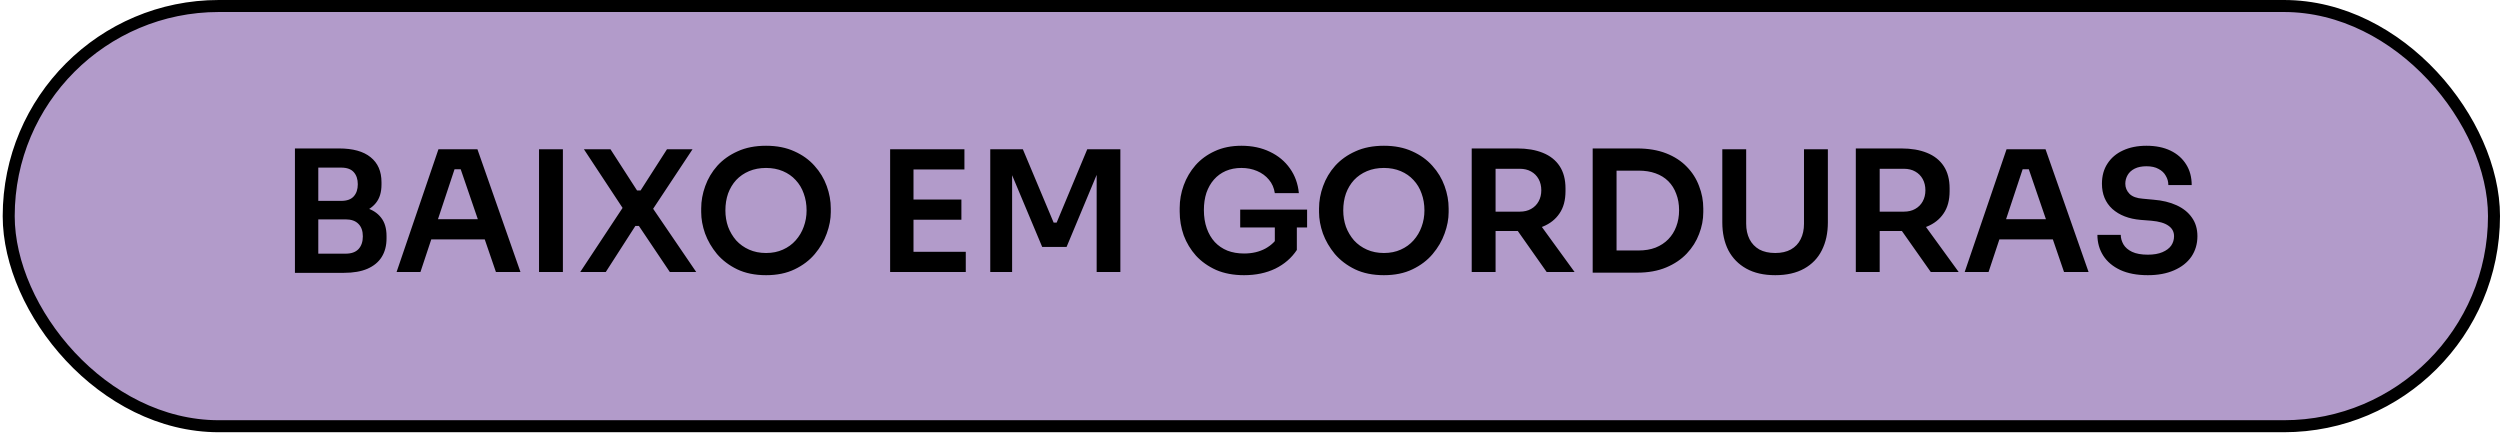
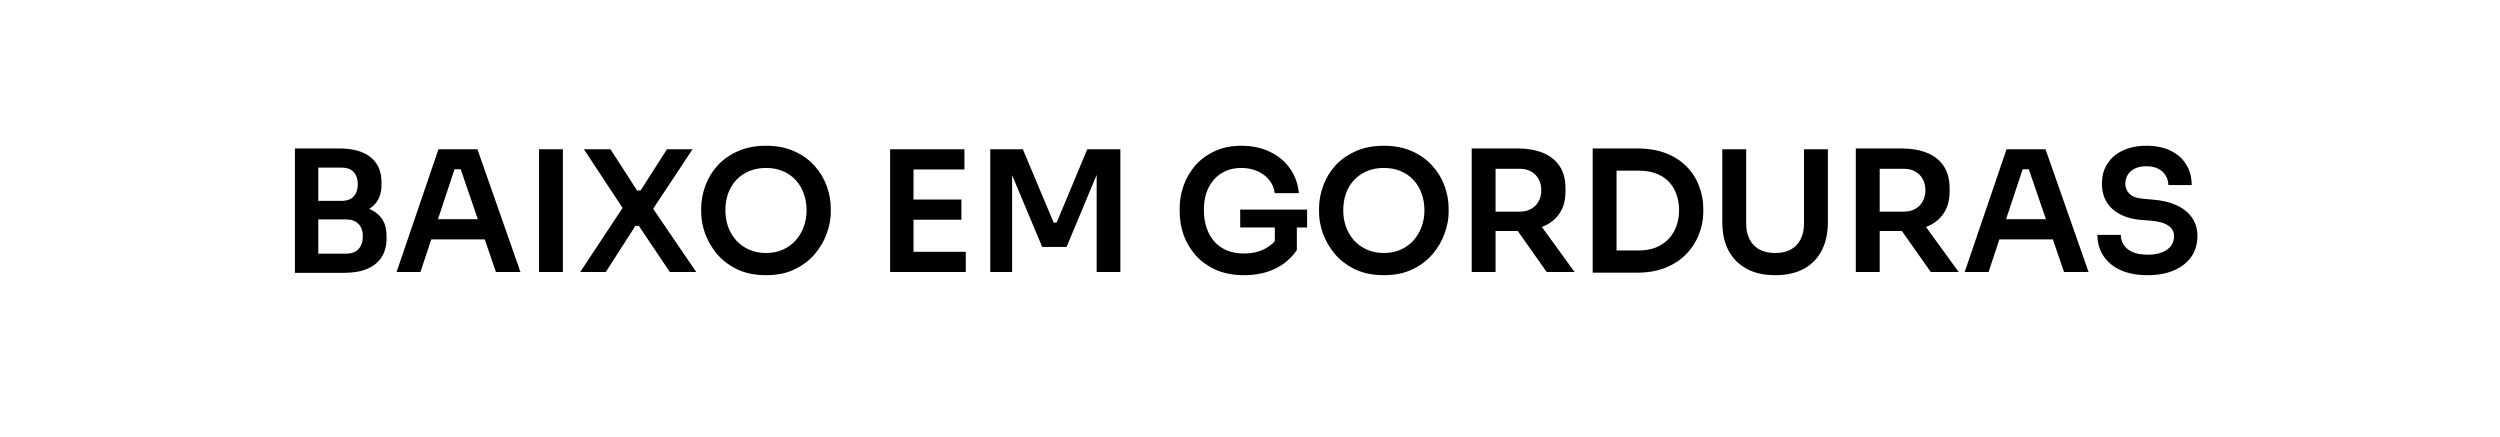
<svg xmlns="http://www.w3.org/2000/svg" width="366" height="64" viewBox="0 0 366 64" fill="none">
-   <rect x="1.274" y="0.879" width="363.847" height="61.52" rx="30.76" fill="#B29BCA" stroke="black" stroke-width="1.758" />
-   <path d="M46.106 39.943V37.137H50.609C51.43 37.137 52.053 36.916 52.48 36.473C52.906 36.014 53.12 35.39 53.12 34.603C53.12 33.815 52.906 33.208 52.48 32.782C52.053 32.339 51.43 32.117 50.609 32.117H46.106V29.976H50.364C51.561 29.976 52.627 30.124 53.562 30.419C54.514 30.698 55.252 31.174 55.777 31.847C56.319 32.519 56.589 33.422 56.589 34.553V34.898C56.589 35.964 56.351 36.875 55.876 37.63C55.416 38.368 54.719 38.942 53.784 39.352C52.865 39.746 51.725 39.943 50.364 39.943H46.106ZM43.178 39.943V21.733H46.598V39.943H43.178ZM46.106 31.551V29.41H49.945C50.782 29.41 51.397 29.189 51.791 28.746C52.184 28.303 52.381 27.712 52.381 26.974C52.381 26.236 52.184 25.645 51.791 25.202C51.397 24.759 50.782 24.538 49.945 24.538H46.106V21.733H49.625C51.66 21.733 53.202 22.159 54.252 23.012C55.318 23.865 55.851 25.088 55.851 26.679V27.023C55.851 28.139 55.58 29.033 55.039 29.706C54.514 30.362 53.784 30.838 52.849 31.133C51.914 31.412 50.839 31.551 49.625 31.551H46.106ZM58.06 39.82L64.187 21.856H69.896L76.196 39.82H72.603L67.263 24.243L68.518 24.784H65.442L66.722 24.243L61.554 39.82H58.06ZM62.342 35.046L63.449 32.093H70.733L71.816 35.046H62.342ZM78.914 39.82V21.856H82.408V39.82H78.914ZM84.947 39.82L91.271 30.247L91.296 30.665L85.488 21.856H89.376L93.264 27.885H93.781L97.644 21.856H101.385L95.504 30.739L95.454 30.321L101.926 39.82H98.063L93.535 33.077H93.018L88.687 39.82H84.947ZM112.153 40.287C110.529 40.287 109.118 40 107.921 39.426C106.739 38.852 105.755 38.105 104.968 37.187C104.197 36.251 103.614 35.251 103.221 34.184C102.843 33.102 102.655 32.06 102.655 31.059V30.518C102.655 29.419 102.851 28.328 103.245 27.245C103.639 26.146 104.229 25.153 105.017 24.267C105.821 23.381 106.813 22.676 107.994 22.151C109.176 21.61 110.562 21.339 112.153 21.339C113.728 21.339 115.106 21.61 116.287 22.151C117.469 22.676 118.453 23.381 119.24 24.267C120.044 25.153 120.643 26.146 121.037 27.245C121.43 28.328 121.627 29.419 121.627 30.518V31.059C121.627 32.06 121.43 33.102 121.037 34.184C120.659 35.251 120.077 36.251 119.29 37.187C118.519 38.105 117.534 38.852 116.337 39.426C115.155 40 113.761 40.287 112.153 40.287ZM112.153 37.039C113.072 37.039 113.892 36.875 114.614 36.547C115.352 36.219 115.976 35.767 116.484 35.193C117.009 34.603 117.403 33.938 117.665 33.2C117.944 32.445 118.084 31.65 118.084 30.813C118.084 29.911 117.944 29.082 117.665 28.328C117.403 27.573 117.009 26.917 116.484 26.359C115.976 25.801 115.352 25.366 114.614 25.055C113.876 24.743 113.056 24.587 112.153 24.587C111.235 24.587 110.406 24.743 109.668 25.055C108.93 25.366 108.298 25.801 107.773 26.359C107.264 26.917 106.871 27.573 106.592 28.328C106.329 29.082 106.198 29.911 106.198 30.813C106.198 31.65 106.329 32.445 106.592 33.2C106.871 33.938 107.264 34.603 107.773 35.193C108.298 35.767 108.93 36.219 109.668 36.547C110.406 36.875 111.235 37.039 112.153 37.039ZM130.315 39.82V21.856H133.736V39.82H130.315ZM133.244 39.82V36.867H141.389V39.82H133.244ZM133.244 32.166V29.213H140.749V32.166H133.244ZM133.244 24.809V21.856H141.192V24.809H133.244ZM144.974 39.82V21.856H149.748L154.252 32.585H154.695L159.173 21.856H164.021V39.82H160.551V24.489L160.994 24.538L156.146 36.153H152.578L147.706 24.538L148.173 24.489V39.82H144.974ZM182.131 40.287C180.588 40.287 179.227 40.033 178.046 39.524C176.881 38.999 175.897 38.302 175.093 37.433C174.305 36.547 173.706 35.554 173.296 34.455C172.903 33.34 172.706 32.183 172.706 30.985V30.444C172.706 29.312 172.903 28.205 173.296 27.122C173.69 26.039 174.264 25.063 175.019 24.194C175.79 23.324 176.733 22.635 177.849 22.126C178.981 21.601 180.277 21.339 181.737 21.339C183.312 21.339 184.706 21.634 185.92 22.225C187.134 22.799 188.11 23.611 188.849 24.661C189.587 25.695 190.022 26.9 190.153 28.278H186.634C186.519 27.507 186.232 26.851 185.773 26.31C185.313 25.752 184.731 25.326 184.025 25.03C183.336 24.735 182.574 24.587 181.737 24.587C180.9 24.587 180.137 24.735 179.448 25.03C178.776 25.326 178.202 25.744 177.726 26.285C177.25 26.826 176.881 27.475 176.618 28.229C176.372 28.984 176.249 29.82 176.249 30.739C176.249 31.74 176.389 32.634 176.668 33.422C176.946 34.209 177.34 34.882 177.849 35.439C178.357 35.981 178.973 36.399 179.694 36.694C180.416 36.973 181.228 37.113 182.131 37.113C183.328 37.113 184.378 36.867 185.28 36.374C186.183 35.866 186.839 35.21 187.249 34.406L186.634 37.236V32.609H189.858V36.596C189.086 37.761 188.037 38.671 186.708 39.327C185.379 39.967 183.853 40.287 182.131 40.287ZM181.565 33.298V30.69H191.359V33.298H181.565ZM202.607 40.287C200.983 40.287 199.572 40 198.374 39.426C197.193 38.852 196.209 38.105 195.421 37.187C194.65 36.251 194.068 35.251 193.674 34.184C193.297 33.102 193.108 32.06 193.108 31.059V30.518C193.108 29.419 193.305 28.328 193.699 27.245C194.093 26.146 194.683 25.153 195.471 24.267C196.275 23.381 197.267 22.676 198.448 22.151C199.629 21.61 201.016 21.339 202.607 21.339C204.182 21.339 205.56 21.61 206.741 22.151C207.922 22.676 208.907 23.381 209.694 24.267C210.498 25.153 211.097 26.146 211.49 27.245C211.884 28.328 212.081 29.419 212.081 30.518V31.059C212.081 32.06 211.884 33.102 211.49 34.184C211.113 35.251 210.531 36.251 209.743 37.187C208.972 38.105 207.988 38.852 206.79 39.426C205.609 40 204.215 40.287 202.607 40.287ZM202.607 37.039C203.526 37.039 204.346 36.875 205.068 36.547C205.806 36.219 206.429 35.767 206.938 35.193C207.463 34.603 207.857 33.938 208.119 33.2C208.398 32.445 208.537 31.65 208.537 30.813C208.537 29.911 208.398 29.082 208.119 28.328C207.857 27.573 207.463 26.917 206.938 26.359C206.429 25.801 205.806 25.366 205.068 25.055C204.33 24.743 203.509 24.587 202.607 24.587C201.688 24.587 200.86 24.743 200.122 25.055C199.383 25.366 198.752 25.801 198.227 26.359C197.718 26.917 197.324 27.573 197.046 28.328C196.783 29.082 196.652 29.911 196.652 30.813C196.652 31.65 196.783 32.445 197.046 33.2C197.324 33.938 197.718 34.603 198.227 35.193C198.752 35.767 199.383 36.219 200.122 36.547C200.86 36.875 201.688 37.039 202.607 37.039ZM215.458 39.82V21.733H218.952V39.82H215.458ZM226.433 39.82L220.921 31.994H224.834L230.518 39.82H226.433ZM217.919 33.815V30.985H222.496C223.136 30.985 223.685 30.854 224.145 30.592C224.621 30.329 224.99 29.96 225.252 29.484C225.515 29.009 225.646 28.467 225.646 27.86C225.646 27.237 225.515 26.687 225.252 26.211C224.99 25.736 224.621 25.366 224.145 25.104C223.685 24.841 223.136 24.71 222.496 24.71H217.919V21.733H222.127C223.571 21.733 224.817 21.946 225.867 22.372C226.934 22.799 227.754 23.447 228.328 24.317C228.902 25.186 229.189 26.277 229.189 27.589V27.983C229.189 29.312 228.894 30.403 228.304 31.256C227.729 32.109 226.917 32.749 225.867 33.175C224.817 33.602 223.571 33.815 222.127 33.815H217.919ZM236.171 39.918V36.67H239.887C240.822 36.67 241.651 36.53 242.373 36.251C243.111 35.956 243.734 35.546 244.243 35.021C244.751 34.496 245.137 33.881 245.399 33.175C245.678 32.454 245.818 31.658 245.818 30.788C245.818 29.886 245.678 29.082 245.399 28.377C245.137 27.655 244.751 27.04 244.243 26.531C243.734 26.023 243.111 25.637 242.373 25.375C241.651 25.112 240.822 24.981 239.887 24.981H236.171V21.733H239.666C241.29 21.733 242.709 21.971 243.923 22.446C245.137 22.922 246.146 23.578 246.95 24.415C247.754 25.235 248.352 26.178 248.746 27.245C249.156 28.295 249.361 29.386 249.361 30.518V31.059C249.361 32.142 249.156 33.208 248.746 34.258C248.352 35.308 247.754 36.26 246.95 37.113C246.146 37.966 245.137 38.647 243.923 39.155C242.709 39.664 241.29 39.918 239.666 39.918H236.171ZM233.169 39.918V21.733H236.663V39.918H233.169ZM259.897 40.287C258.224 40.287 256.813 39.967 255.665 39.327C254.516 38.688 253.639 37.794 253.032 36.645C252.441 35.48 252.146 34.119 252.146 32.56V21.856H255.64V32.757C255.64 33.61 255.804 34.365 256.132 35.021C256.46 35.661 256.936 36.161 257.56 36.522C258.199 36.867 258.979 37.039 259.897 37.039C260.8 37.039 261.562 36.867 262.186 36.522C262.826 36.161 263.301 35.661 263.613 35.021C263.941 34.381 264.105 33.627 264.105 32.757V21.856H267.6V32.56C267.6 34.119 267.304 35.48 266.714 36.645C266.14 37.794 265.278 38.688 264.13 39.327C262.982 39.967 261.571 40.287 259.897 40.287ZM271.691 39.82V21.733H275.186V39.82H271.691ZM282.666 39.82L277.154 31.994H281.067L286.751 39.82H282.666ZM274.152 33.815V30.985H278.729C279.369 30.985 279.919 30.854 280.378 30.592C280.854 30.329 281.223 29.96 281.485 29.484C281.748 29.009 281.879 28.467 281.879 27.86C281.879 27.237 281.748 26.687 281.485 26.211C281.223 25.736 280.854 25.366 280.378 25.104C279.919 24.841 279.369 24.71 278.729 24.71H274.152V21.733H278.36C279.804 21.733 281.051 21.946 282.1 22.372C283.167 22.799 283.987 23.447 284.561 24.317C285.135 25.186 285.423 26.277 285.423 27.589V27.983C285.423 29.312 285.127 30.403 284.537 31.256C283.963 32.109 283.15 32.749 282.1 33.175C281.051 33.602 279.804 33.815 278.36 33.815H274.152ZM287.631 39.82L293.758 21.856H299.467L305.767 39.82H302.174L296.834 24.243L298.089 24.784H295.013L296.293 24.243L291.125 39.82H287.631ZM291.912 35.046L293.02 32.093H300.304L301.386 35.046H291.912ZM314.442 40.287C312.851 40.287 311.506 40.033 310.407 39.524C309.324 39.016 308.495 38.319 307.921 37.433C307.347 36.53 307.06 35.513 307.06 34.381H310.48C310.48 34.857 310.612 35.325 310.874 35.784C311.137 36.227 311.555 36.588 312.129 36.867C312.72 37.145 313.491 37.285 314.442 37.285C315.295 37.285 316.009 37.162 316.583 36.916C317.157 36.67 317.584 36.35 317.863 35.956C318.142 35.546 318.281 35.087 318.281 34.578C318.281 33.938 318.011 33.43 317.469 33.052C316.928 32.659 316.091 32.413 314.959 32.314L313.384 32.191C311.662 32.043 310.284 31.51 309.25 30.592C308.233 29.657 307.724 28.426 307.724 26.9C307.724 25.752 307.995 24.768 308.536 23.947C309.078 23.111 309.832 22.471 310.8 22.028C311.785 21.569 312.933 21.339 314.246 21.339C315.607 21.339 316.78 21.577 317.764 22.053C318.749 22.528 319.512 23.201 320.053 24.07C320.594 24.924 320.865 25.933 320.865 27.097H317.445C317.445 26.605 317.322 26.154 317.075 25.744C316.846 25.317 316.493 24.981 316.017 24.735C315.558 24.472 314.967 24.341 314.246 24.341C313.556 24.341 312.982 24.456 312.523 24.686C312.064 24.915 311.719 25.227 311.489 25.621C311.26 26.015 311.145 26.441 311.145 26.9C311.145 27.458 311.35 27.95 311.76 28.377C312.17 28.787 312.818 29.025 313.704 29.09L315.279 29.238C316.559 29.337 317.682 29.607 318.65 30.05C319.618 30.493 320.365 31.092 320.89 31.847C321.431 32.601 321.702 33.512 321.702 34.578C321.702 35.71 321.406 36.711 320.816 37.58C320.225 38.433 319.38 39.098 318.281 39.574C317.198 40.049 315.919 40.287 314.442 40.287Z" fill="black" />
+   <path d="M46.106 39.943V37.137H50.609C51.43 37.137 52.053 36.916 52.48 36.473C52.906 36.014 53.12 35.39 53.12 34.603C53.12 33.815 52.906 33.208 52.48 32.782C52.053 32.339 51.43 32.117 50.609 32.117H46.106V29.976H50.364C51.561 29.976 52.627 30.124 53.562 30.419C54.514 30.698 55.252 31.174 55.777 31.847C56.319 32.519 56.589 33.422 56.589 34.553V34.898C56.589 35.964 56.351 36.875 55.876 37.63C55.416 38.368 54.719 38.942 53.784 39.352C52.865 39.746 51.725 39.943 50.364 39.943H46.106ZM43.178 39.943V21.733H46.598V39.943H43.178ZM46.106 31.551V29.41H49.945C50.782 29.41 51.397 29.189 51.791 28.746C52.184 28.303 52.381 27.712 52.381 26.974C52.381 26.236 52.184 25.645 51.791 25.202C51.397 24.759 50.782 24.538 49.945 24.538H46.106V21.733H49.625C51.66 21.733 53.202 22.159 54.252 23.012C55.318 23.865 55.851 25.088 55.851 26.679V27.023C55.851 28.139 55.58 29.033 55.039 29.706C54.514 30.362 53.784 30.838 52.849 31.133C51.914 31.412 50.839 31.551 49.625 31.551H46.106ZM58.06 39.82L64.187 21.856H69.896L76.196 39.82H72.603L67.263 24.243L68.518 24.784H65.442L66.722 24.243L61.554 39.82H58.06ZM62.342 35.046L63.449 32.093H70.733L71.816 35.046H62.342ZM78.914 39.82V21.856H82.408V39.82H78.914ZM84.947 39.82L91.271 30.247L91.296 30.665L85.488 21.856H89.376L93.264 27.885H93.781L97.644 21.856H101.385L95.504 30.739L95.454 30.321L101.926 39.82H98.063L93.535 33.077H93.018L88.687 39.82H84.947ZM112.153 40.287C110.529 40.287 109.118 40 107.921 39.426C106.739 38.852 105.755 38.105 104.968 37.187C104.197 36.251 103.614 35.251 103.221 34.184C102.843 33.102 102.655 32.06 102.655 31.059V30.518C102.655 29.419 102.851 28.328 103.245 27.245C103.639 26.146 104.229 25.153 105.017 24.267C105.821 23.381 106.813 22.676 107.994 22.151C109.176 21.61 110.562 21.339 112.153 21.339C113.728 21.339 115.106 21.61 116.287 22.151C117.469 22.676 118.453 23.381 119.24 24.267C120.044 25.153 120.643 26.146 121.037 27.245C121.43 28.328 121.627 29.419 121.627 30.518V31.059C121.627 32.06 121.43 33.102 121.037 34.184C120.659 35.251 120.077 36.251 119.29 37.187C118.519 38.105 117.534 38.852 116.337 39.426C115.155 40 113.761 40.287 112.153 40.287ZM112.153 37.039C113.072 37.039 113.892 36.875 114.614 36.547C115.352 36.219 115.976 35.767 116.484 35.193C117.009 34.603 117.403 33.938 117.665 33.2C117.944 32.445 118.084 31.65 118.084 30.813C118.084 29.911 117.944 29.082 117.665 28.328C117.403 27.573 117.009 26.917 116.484 26.359C115.976 25.801 115.352 25.366 114.614 25.055C113.876 24.743 113.056 24.587 112.153 24.587C111.235 24.587 110.406 24.743 109.668 25.055C108.93 25.366 108.298 25.801 107.773 26.359C107.264 26.917 106.871 27.573 106.592 28.328C106.329 29.082 106.198 29.911 106.198 30.813C106.198 31.65 106.329 32.445 106.592 33.2C106.871 33.938 107.264 34.603 107.773 35.193C108.298 35.767 108.93 36.219 109.668 36.547C110.406 36.875 111.235 37.039 112.153 37.039ZM130.315 39.82V21.856H133.736V39.82H130.315ZM133.244 39.82V36.867H141.389V39.82H133.244ZV29.213H140.749V32.166H133.244ZM133.244 24.809V21.856H141.192V24.809H133.244ZM144.974 39.82V21.856H149.748L154.252 32.585H154.695L159.173 21.856H164.021V39.82H160.551V24.489L160.994 24.538L156.146 36.153H152.578L147.706 24.538L148.173 24.489V39.82H144.974ZM182.131 40.287C180.588 40.287 179.227 40.033 178.046 39.524C176.881 38.999 175.897 38.302 175.093 37.433C174.305 36.547 173.706 35.554 173.296 34.455C172.903 33.34 172.706 32.183 172.706 30.985V30.444C172.706 29.312 172.903 28.205 173.296 27.122C173.69 26.039 174.264 25.063 175.019 24.194C175.79 23.324 176.733 22.635 177.849 22.126C178.981 21.601 180.277 21.339 181.737 21.339C183.312 21.339 184.706 21.634 185.92 22.225C187.134 22.799 188.11 23.611 188.849 24.661C189.587 25.695 190.022 26.9 190.153 28.278H186.634C186.519 27.507 186.232 26.851 185.773 26.31C185.313 25.752 184.731 25.326 184.025 25.03C183.336 24.735 182.574 24.587 181.737 24.587C180.9 24.587 180.137 24.735 179.448 25.03C178.776 25.326 178.202 25.744 177.726 26.285C177.25 26.826 176.881 27.475 176.618 28.229C176.372 28.984 176.249 29.82 176.249 30.739C176.249 31.74 176.389 32.634 176.668 33.422C176.946 34.209 177.34 34.882 177.849 35.439C178.357 35.981 178.973 36.399 179.694 36.694C180.416 36.973 181.228 37.113 182.131 37.113C183.328 37.113 184.378 36.867 185.28 36.374C186.183 35.866 186.839 35.21 187.249 34.406L186.634 37.236V32.609H189.858V36.596C189.086 37.761 188.037 38.671 186.708 39.327C185.379 39.967 183.853 40.287 182.131 40.287ZM181.565 33.298V30.69H191.359V33.298H181.565ZM202.607 40.287C200.983 40.287 199.572 40 198.374 39.426C197.193 38.852 196.209 38.105 195.421 37.187C194.65 36.251 194.068 35.251 193.674 34.184C193.297 33.102 193.108 32.06 193.108 31.059V30.518C193.108 29.419 193.305 28.328 193.699 27.245C194.093 26.146 194.683 25.153 195.471 24.267C196.275 23.381 197.267 22.676 198.448 22.151C199.629 21.61 201.016 21.339 202.607 21.339C204.182 21.339 205.56 21.61 206.741 22.151C207.922 22.676 208.907 23.381 209.694 24.267C210.498 25.153 211.097 26.146 211.49 27.245C211.884 28.328 212.081 29.419 212.081 30.518V31.059C212.081 32.06 211.884 33.102 211.49 34.184C211.113 35.251 210.531 36.251 209.743 37.187C208.972 38.105 207.988 38.852 206.79 39.426C205.609 40 204.215 40.287 202.607 40.287ZM202.607 37.039C203.526 37.039 204.346 36.875 205.068 36.547C205.806 36.219 206.429 35.767 206.938 35.193C207.463 34.603 207.857 33.938 208.119 33.2C208.398 32.445 208.537 31.65 208.537 30.813C208.537 29.911 208.398 29.082 208.119 28.328C207.857 27.573 207.463 26.917 206.938 26.359C206.429 25.801 205.806 25.366 205.068 25.055C204.33 24.743 203.509 24.587 202.607 24.587C201.688 24.587 200.86 24.743 200.122 25.055C199.383 25.366 198.752 25.801 198.227 26.359C197.718 26.917 197.324 27.573 197.046 28.328C196.783 29.082 196.652 29.911 196.652 30.813C196.652 31.65 196.783 32.445 197.046 33.2C197.324 33.938 197.718 34.603 198.227 35.193C198.752 35.767 199.383 36.219 200.122 36.547C200.86 36.875 201.688 37.039 202.607 37.039ZM215.458 39.82V21.733H218.952V39.82H215.458ZM226.433 39.82L220.921 31.994H224.834L230.518 39.82H226.433ZM217.919 33.815V30.985H222.496C223.136 30.985 223.685 30.854 224.145 30.592C224.621 30.329 224.99 29.96 225.252 29.484C225.515 29.009 225.646 28.467 225.646 27.86C225.646 27.237 225.515 26.687 225.252 26.211C224.99 25.736 224.621 25.366 224.145 25.104C223.685 24.841 223.136 24.71 222.496 24.71H217.919V21.733H222.127C223.571 21.733 224.817 21.946 225.867 22.372C226.934 22.799 227.754 23.447 228.328 24.317C228.902 25.186 229.189 26.277 229.189 27.589V27.983C229.189 29.312 228.894 30.403 228.304 31.256C227.729 32.109 226.917 32.749 225.867 33.175C224.817 33.602 223.571 33.815 222.127 33.815H217.919ZM236.171 39.918V36.67H239.887C240.822 36.67 241.651 36.53 242.373 36.251C243.111 35.956 243.734 35.546 244.243 35.021C244.751 34.496 245.137 33.881 245.399 33.175C245.678 32.454 245.818 31.658 245.818 30.788C245.818 29.886 245.678 29.082 245.399 28.377C245.137 27.655 244.751 27.04 244.243 26.531C243.734 26.023 243.111 25.637 242.373 25.375C241.651 25.112 240.822 24.981 239.887 24.981H236.171V21.733H239.666C241.29 21.733 242.709 21.971 243.923 22.446C245.137 22.922 246.146 23.578 246.95 24.415C247.754 25.235 248.352 26.178 248.746 27.245C249.156 28.295 249.361 29.386 249.361 30.518V31.059C249.361 32.142 249.156 33.208 248.746 34.258C248.352 35.308 247.754 36.26 246.95 37.113C246.146 37.966 245.137 38.647 243.923 39.155C242.709 39.664 241.29 39.918 239.666 39.918H236.171ZM233.169 39.918V21.733H236.663V39.918H233.169ZM259.897 40.287C258.224 40.287 256.813 39.967 255.665 39.327C254.516 38.688 253.639 37.794 253.032 36.645C252.441 35.48 252.146 34.119 252.146 32.56V21.856H255.64V32.757C255.64 33.61 255.804 34.365 256.132 35.021C256.46 35.661 256.936 36.161 257.56 36.522C258.199 36.867 258.979 37.039 259.897 37.039C260.8 37.039 261.562 36.867 262.186 36.522C262.826 36.161 263.301 35.661 263.613 35.021C263.941 34.381 264.105 33.627 264.105 32.757V21.856H267.6V32.56C267.6 34.119 267.304 35.48 266.714 36.645C266.14 37.794 265.278 38.688 264.13 39.327C262.982 39.967 261.571 40.287 259.897 40.287ZM271.691 39.82V21.733H275.186V39.82H271.691ZM282.666 39.82L277.154 31.994H281.067L286.751 39.82H282.666ZM274.152 33.815V30.985H278.729C279.369 30.985 279.919 30.854 280.378 30.592C280.854 30.329 281.223 29.96 281.485 29.484C281.748 29.009 281.879 28.467 281.879 27.86C281.879 27.237 281.748 26.687 281.485 26.211C281.223 25.736 280.854 25.366 280.378 25.104C279.919 24.841 279.369 24.71 278.729 24.71H274.152V21.733H278.36C279.804 21.733 281.051 21.946 282.1 22.372C283.167 22.799 283.987 23.447 284.561 24.317C285.135 25.186 285.423 26.277 285.423 27.589V27.983C285.423 29.312 285.127 30.403 284.537 31.256C283.963 32.109 283.15 32.749 282.1 33.175C281.051 33.602 279.804 33.815 278.36 33.815H274.152ZM287.631 39.82L293.758 21.856H299.467L305.767 39.82H302.174L296.834 24.243L298.089 24.784H295.013L296.293 24.243L291.125 39.82H287.631ZM291.912 35.046L293.02 32.093H300.304L301.386 35.046H291.912ZM314.442 40.287C312.851 40.287 311.506 40.033 310.407 39.524C309.324 39.016 308.495 38.319 307.921 37.433C307.347 36.53 307.06 35.513 307.06 34.381H310.48C310.48 34.857 310.612 35.325 310.874 35.784C311.137 36.227 311.555 36.588 312.129 36.867C312.72 37.145 313.491 37.285 314.442 37.285C315.295 37.285 316.009 37.162 316.583 36.916C317.157 36.67 317.584 36.35 317.863 35.956C318.142 35.546 318.281 35.087 318.281 34.578C318.281 33.938 318.011 33.43 317.469 33.052C316.928 32.659 316.091 32.413 314.959 32.314L313.384 32.191C311.662 32.043 310.284 31.51 309.25 30.592C308.233 29.657 307.724 28.426 307.724 26.9C307.724 25.752 307.995 24.768 308.536 23.947C309.078 23.111 309.832 22.471 310.8 22.028C311.785 21.569 312.933 21.339 314.246 21.339C315.607 21.339 316.78 21.577 317.764 22.053C318.749 22.528 319.512 23.201 320.053 24.07C320.594 24.924 320.865 25.933 320.865 27.097H317.445C317.445 26.605 317.322 26.154 317.075 25.744C316.846 25.317 316.493 24.981 316.017 24.735C315.558 24.472 314.967 24.341 314.246 24.341C313.556 24.341 312.982 24.456 312.523 24.686C312.064 24.915 311.719 25.227 311.489 25.621C311.26 26.015 311.145 26.441 311.145 26.9C311.145 27.458 311.35 27.95 311.76 28.377C312.17 28.787 312.818 29.025 313.704 29.09L315.279 29.238C316.559 29.337 317.682 29.607 318.65 30.05C319.618 30.493 320.365 31.092 320.89 31.847C321.431 32.601 321.702 33.512 321.702 34.578C321.702 35.71 321.406 36.711 320.816 37.58C320.225 38.433 319.38 39.098 318.281 39.574C317.198 40.049 315.919 40.287 314.442 40.287Z" fill="black" />
</svg>